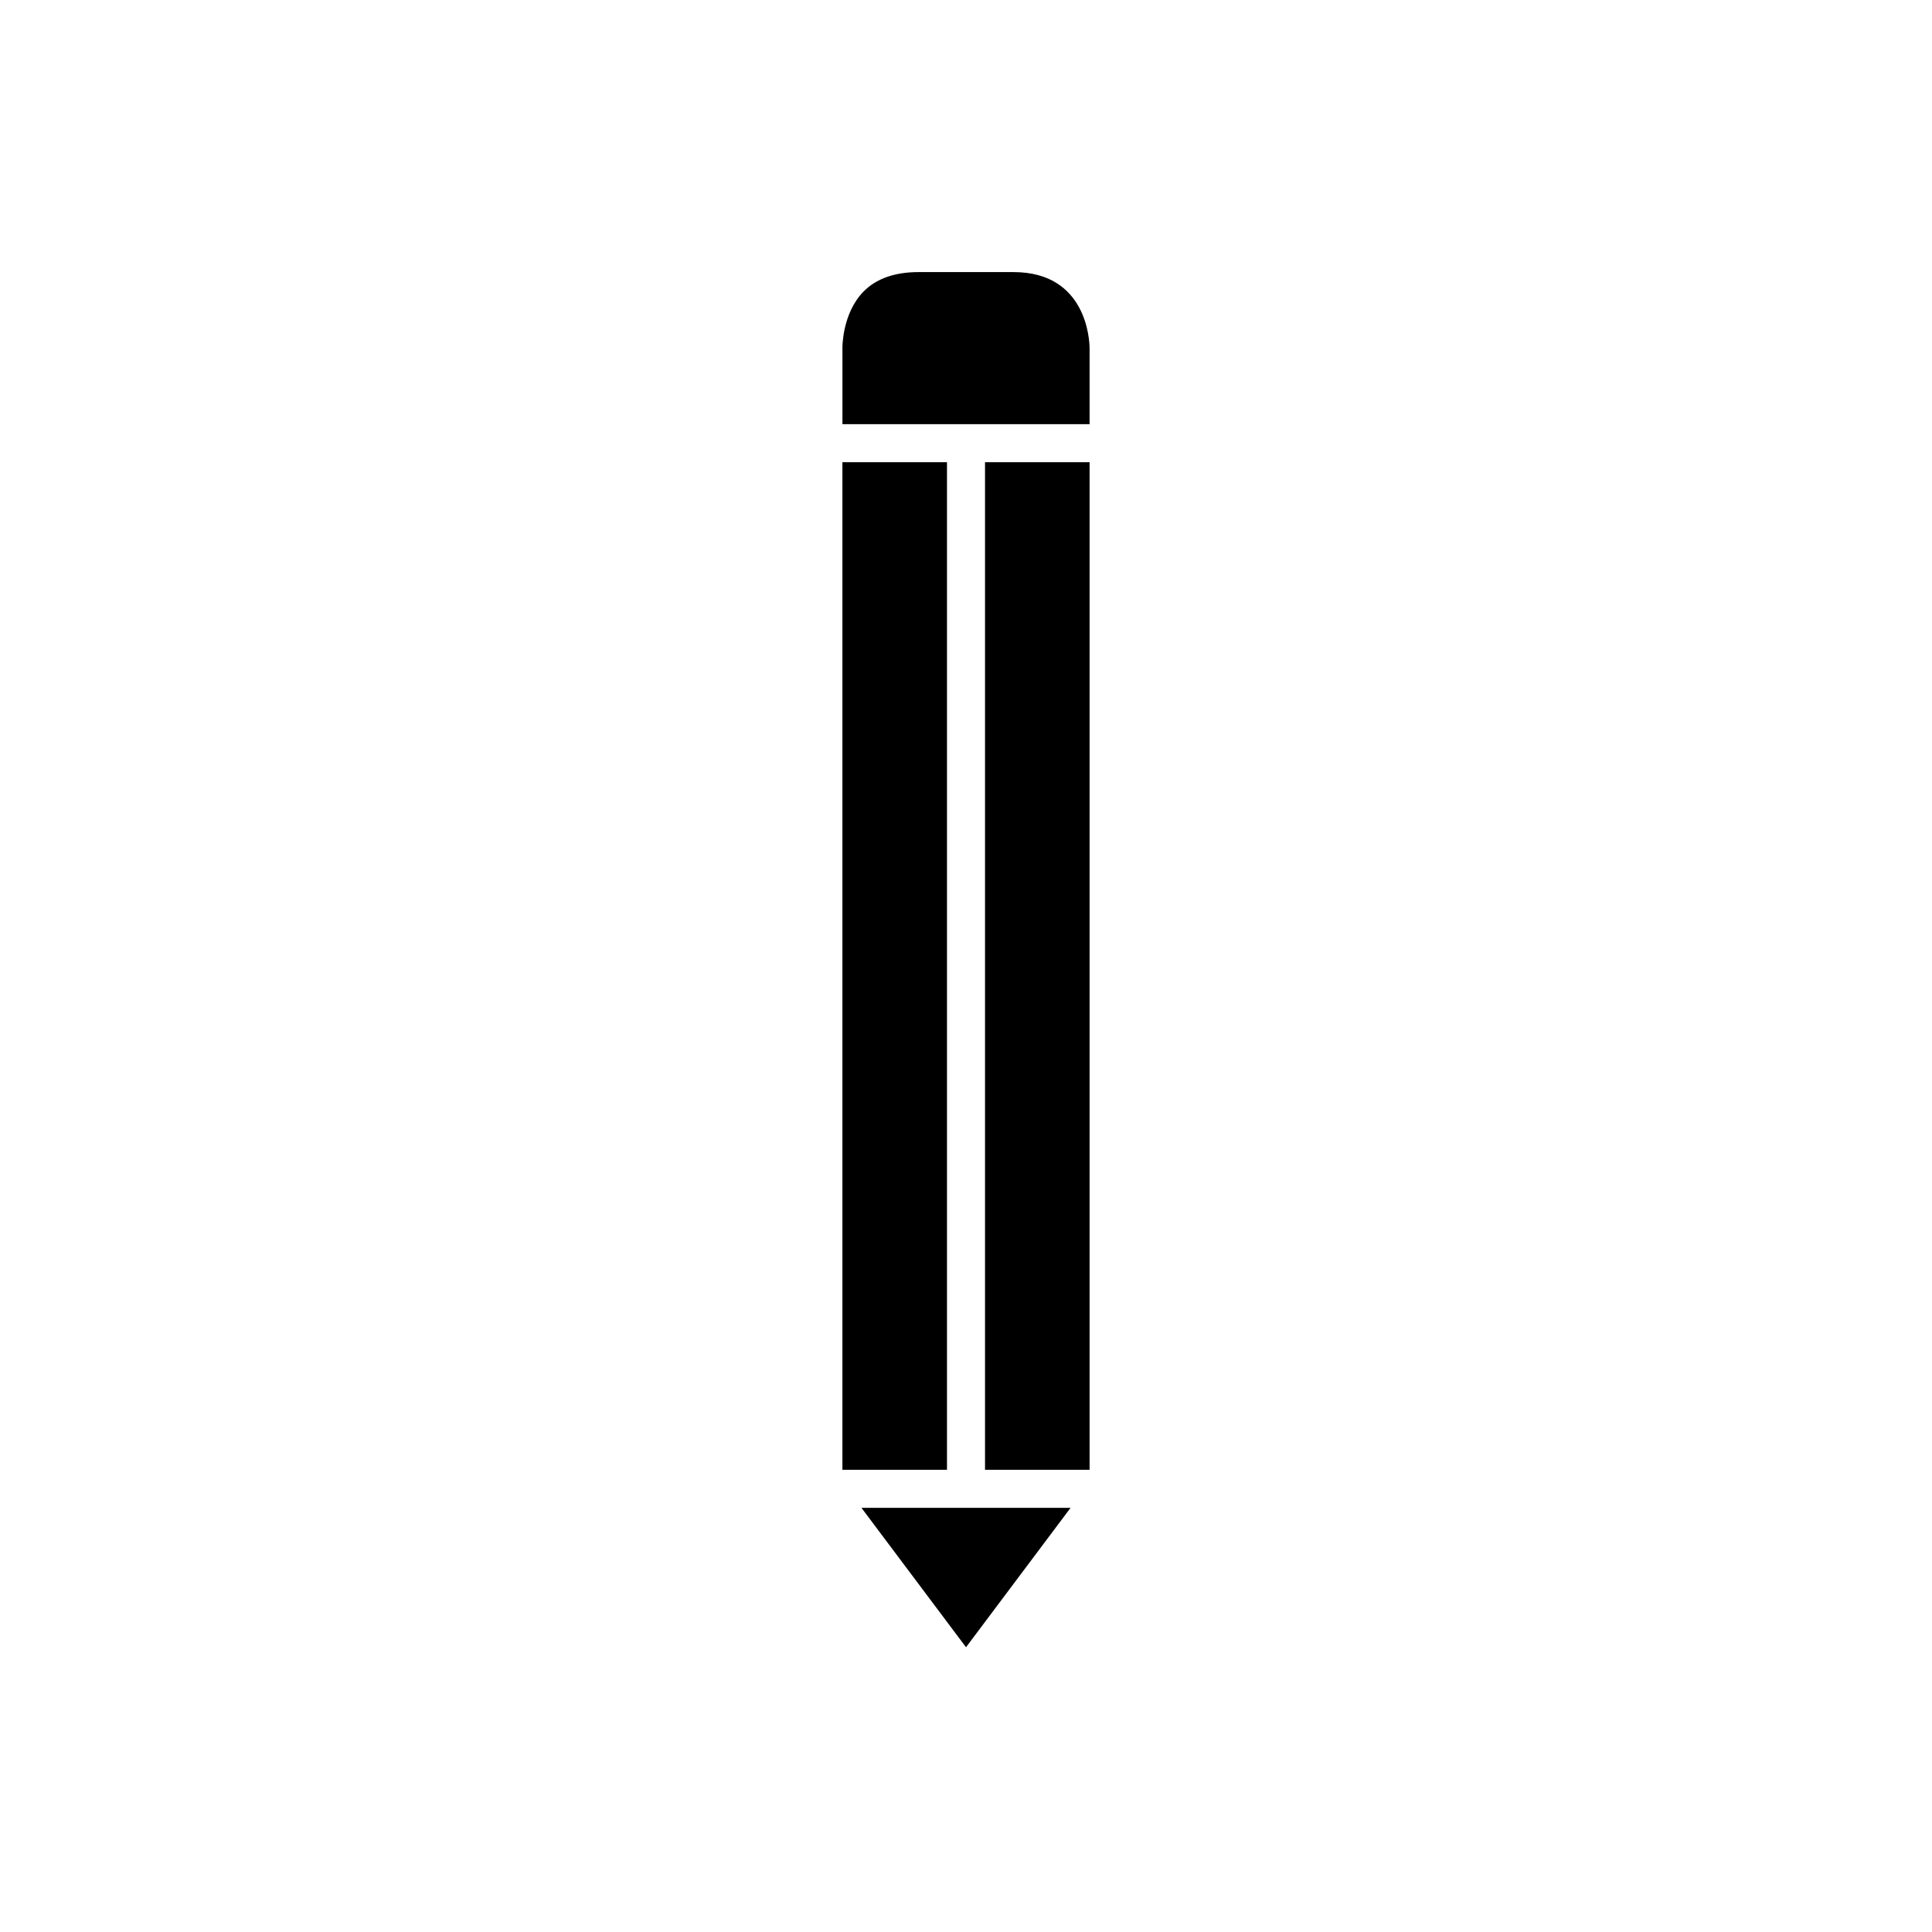
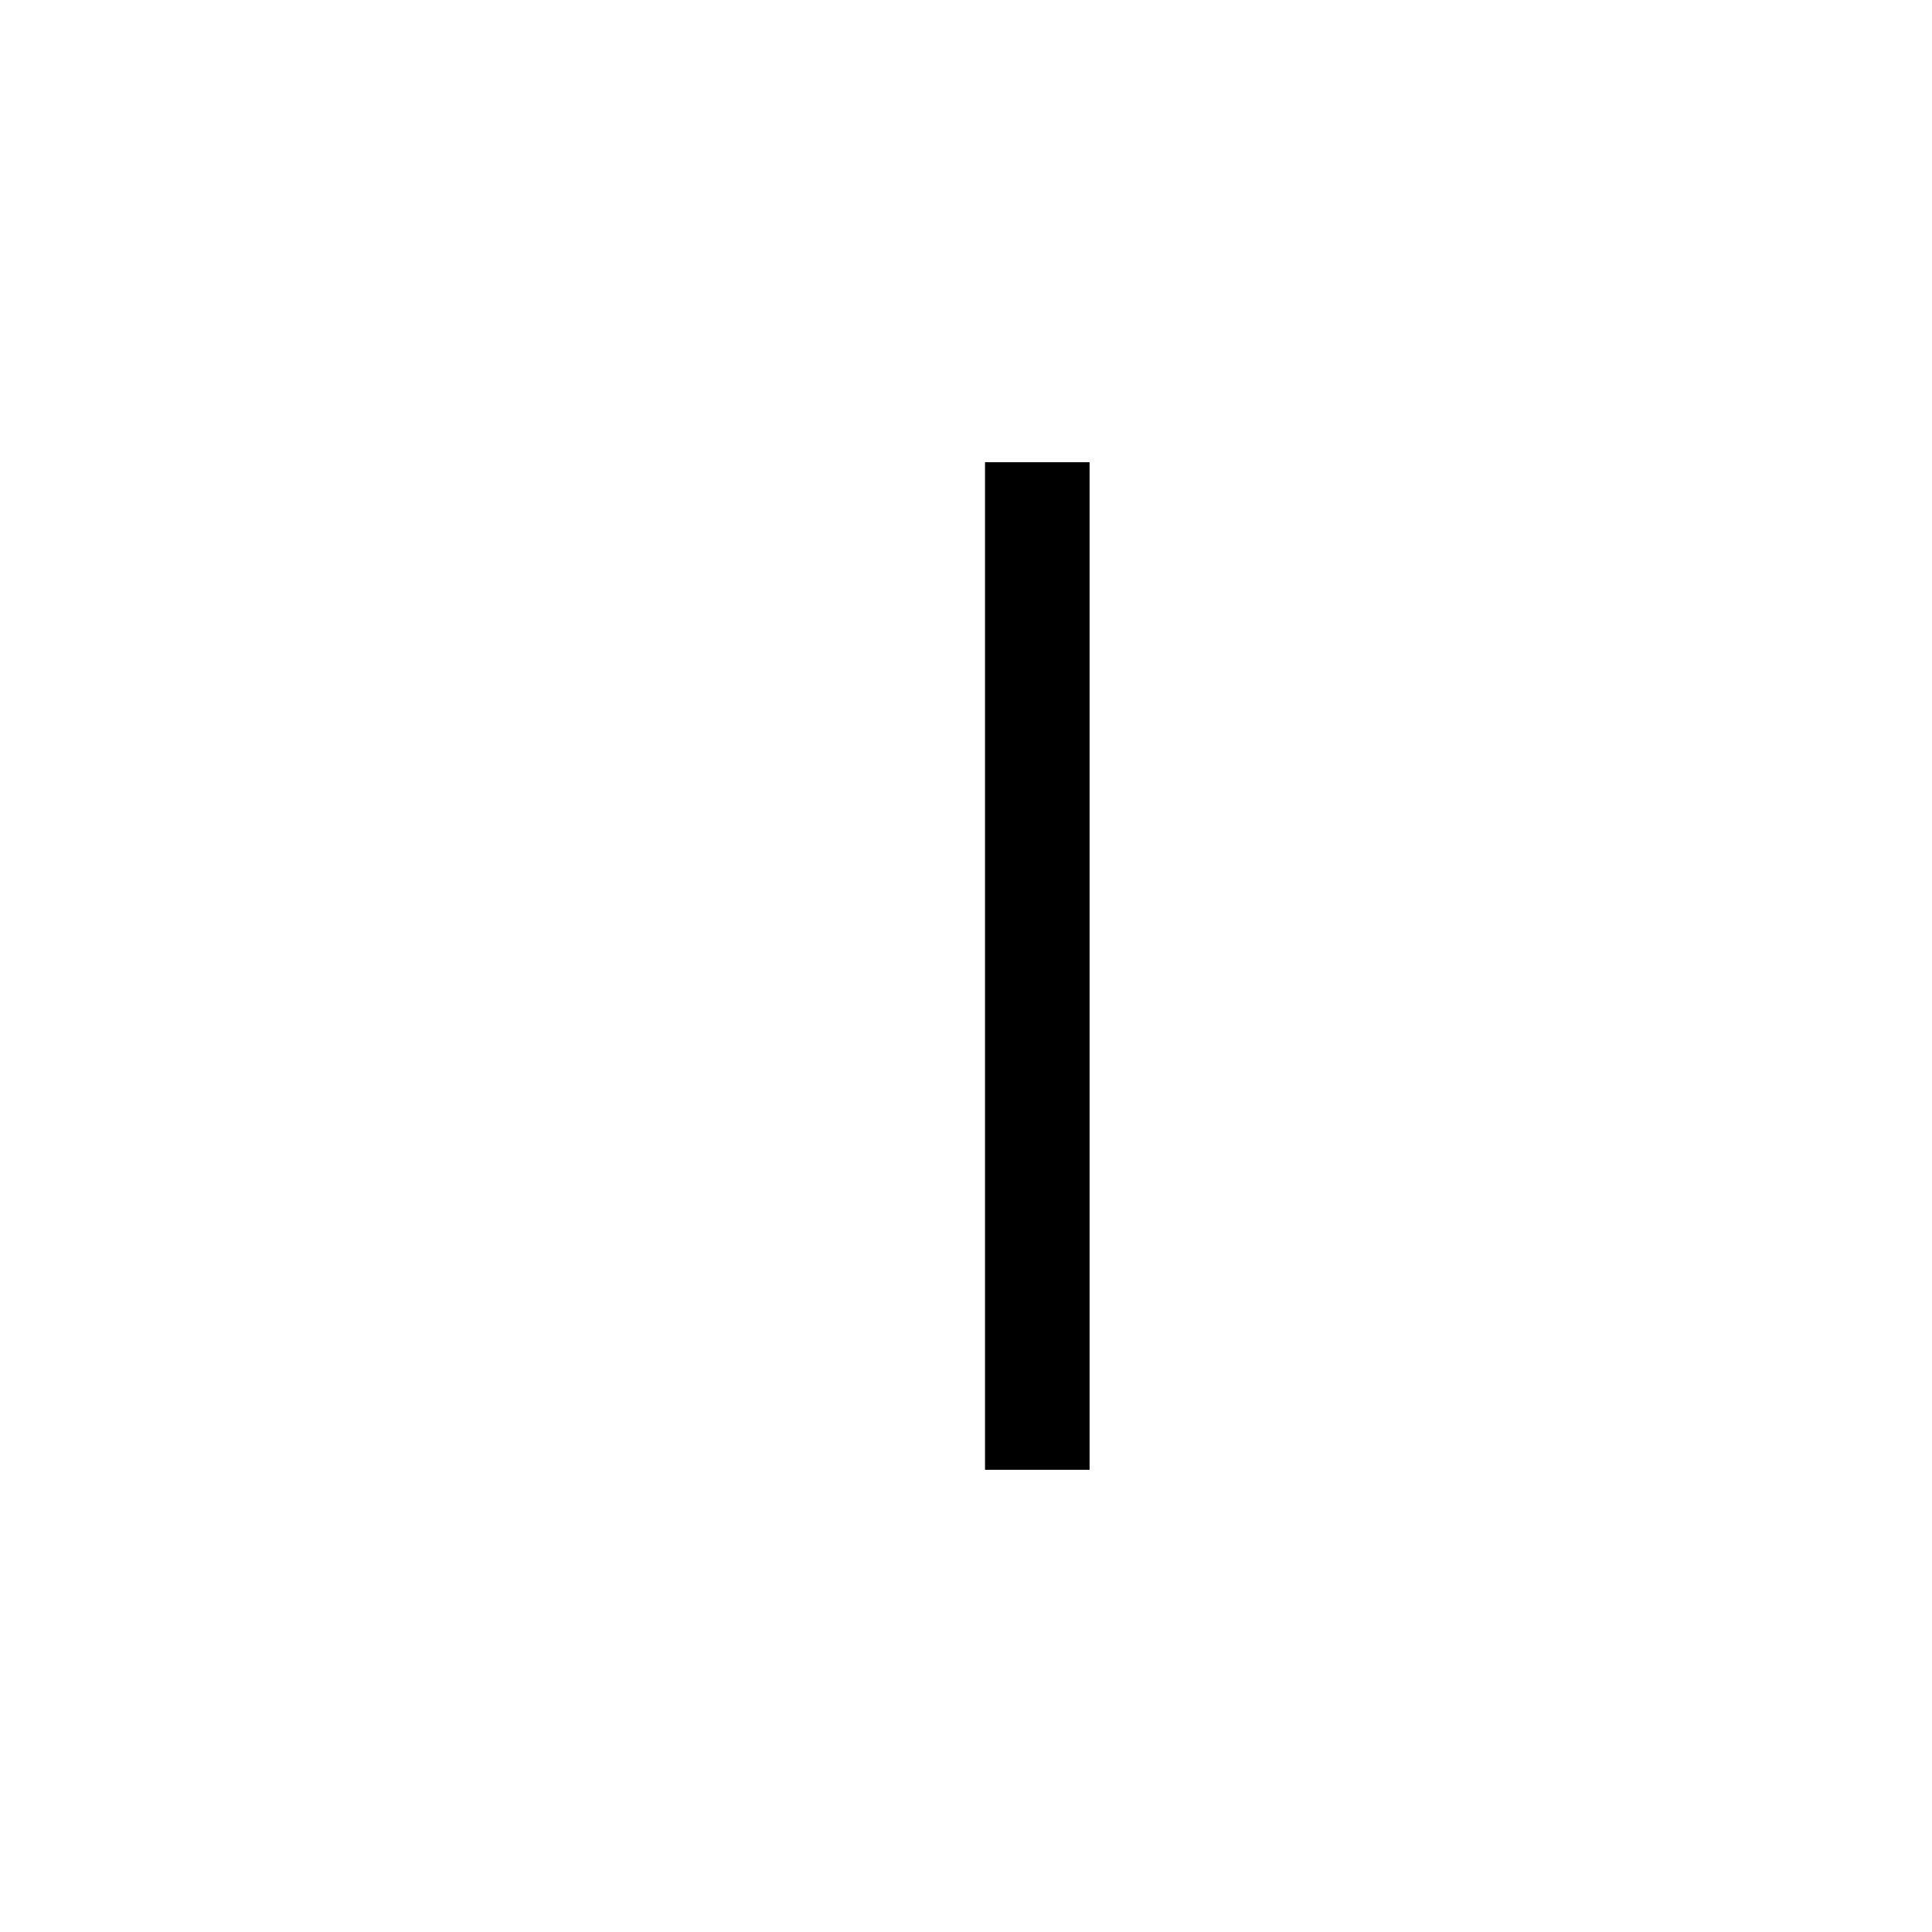
<svg xmlns="http://www.w3.org/2000/svg" fill="#000000" width="800px" height="800px" version="1.1" viewBox="144 144 512 512">
  <g>
    <path d="m405.04 266.49h27.711v267.02h-27.711z" />
-     <path d="m432.75 236.26c-0.016-2.043-0.742-20.152-20.152-20.152h-25.191c-6.293 0-11.188 1.73-14.547 5.144-5.691 5.785-5.609 14.809-5.606 14.898v0.109 20.152h65.496z" />
-     <path d="m427.71 543.59h-55.418l27.711 36.945z" />
-     <path d="m367.25 266.49h27.711v267.02h-27.711z" />
  </g>
</svg>